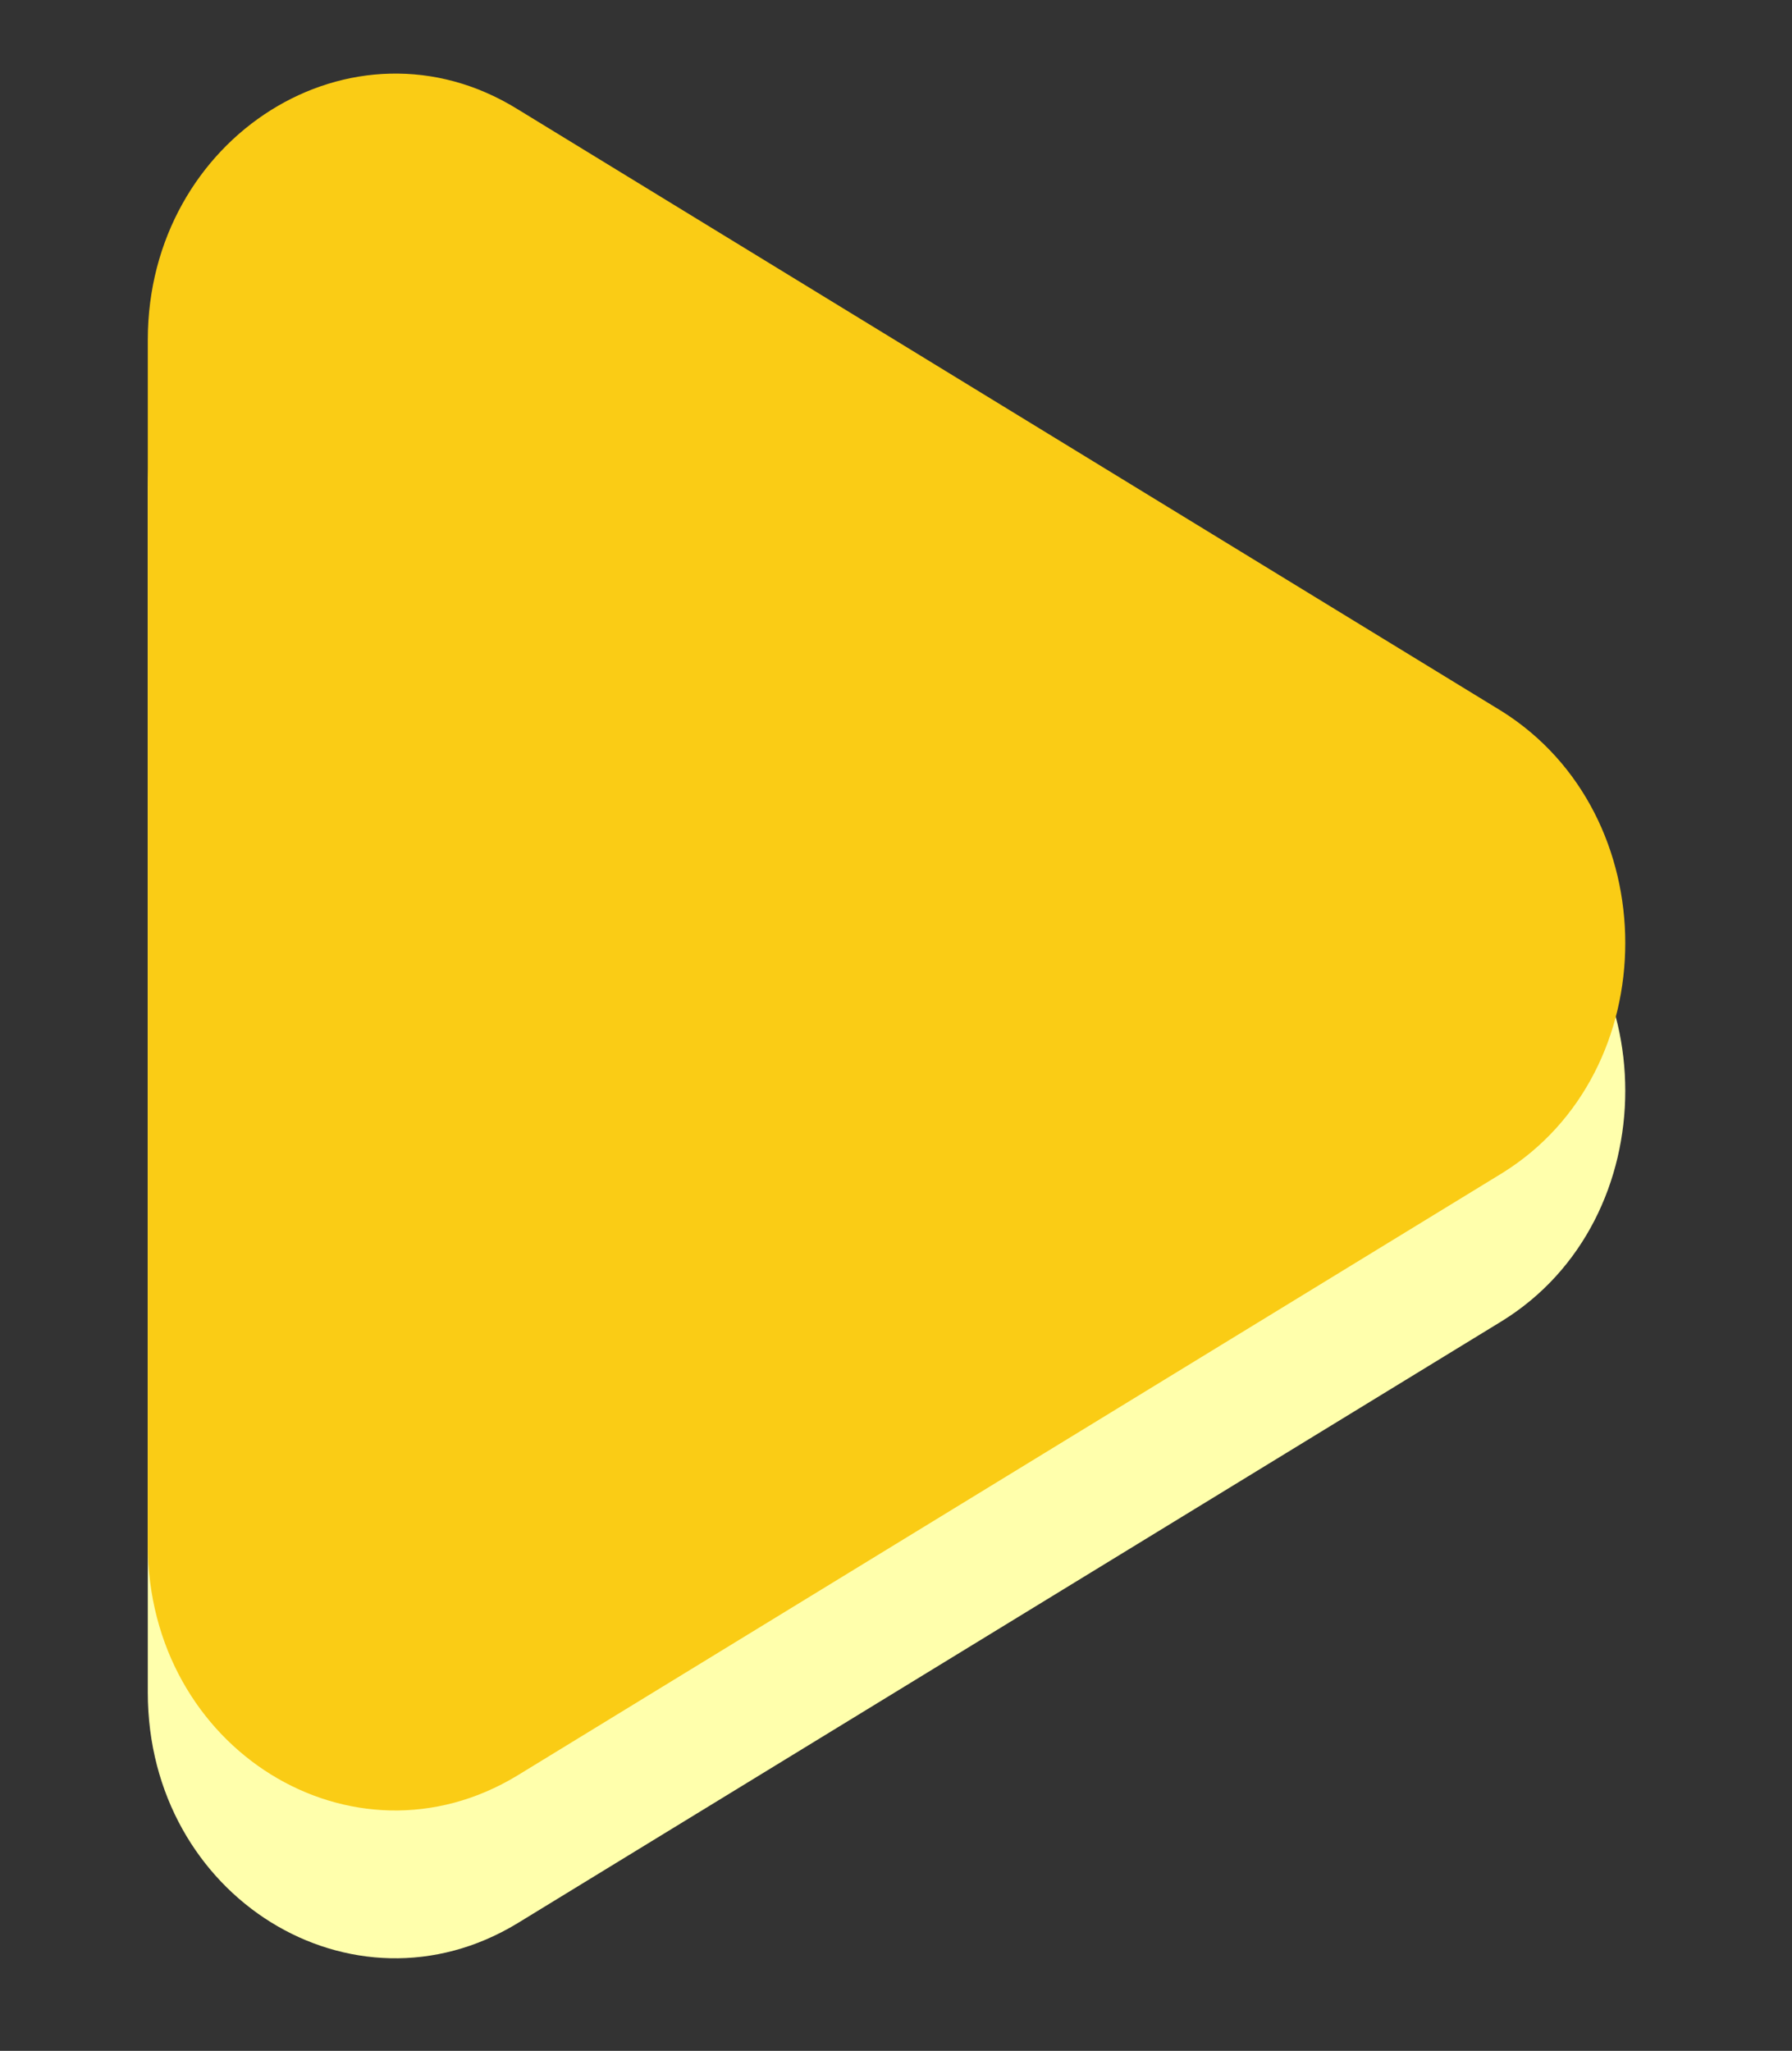
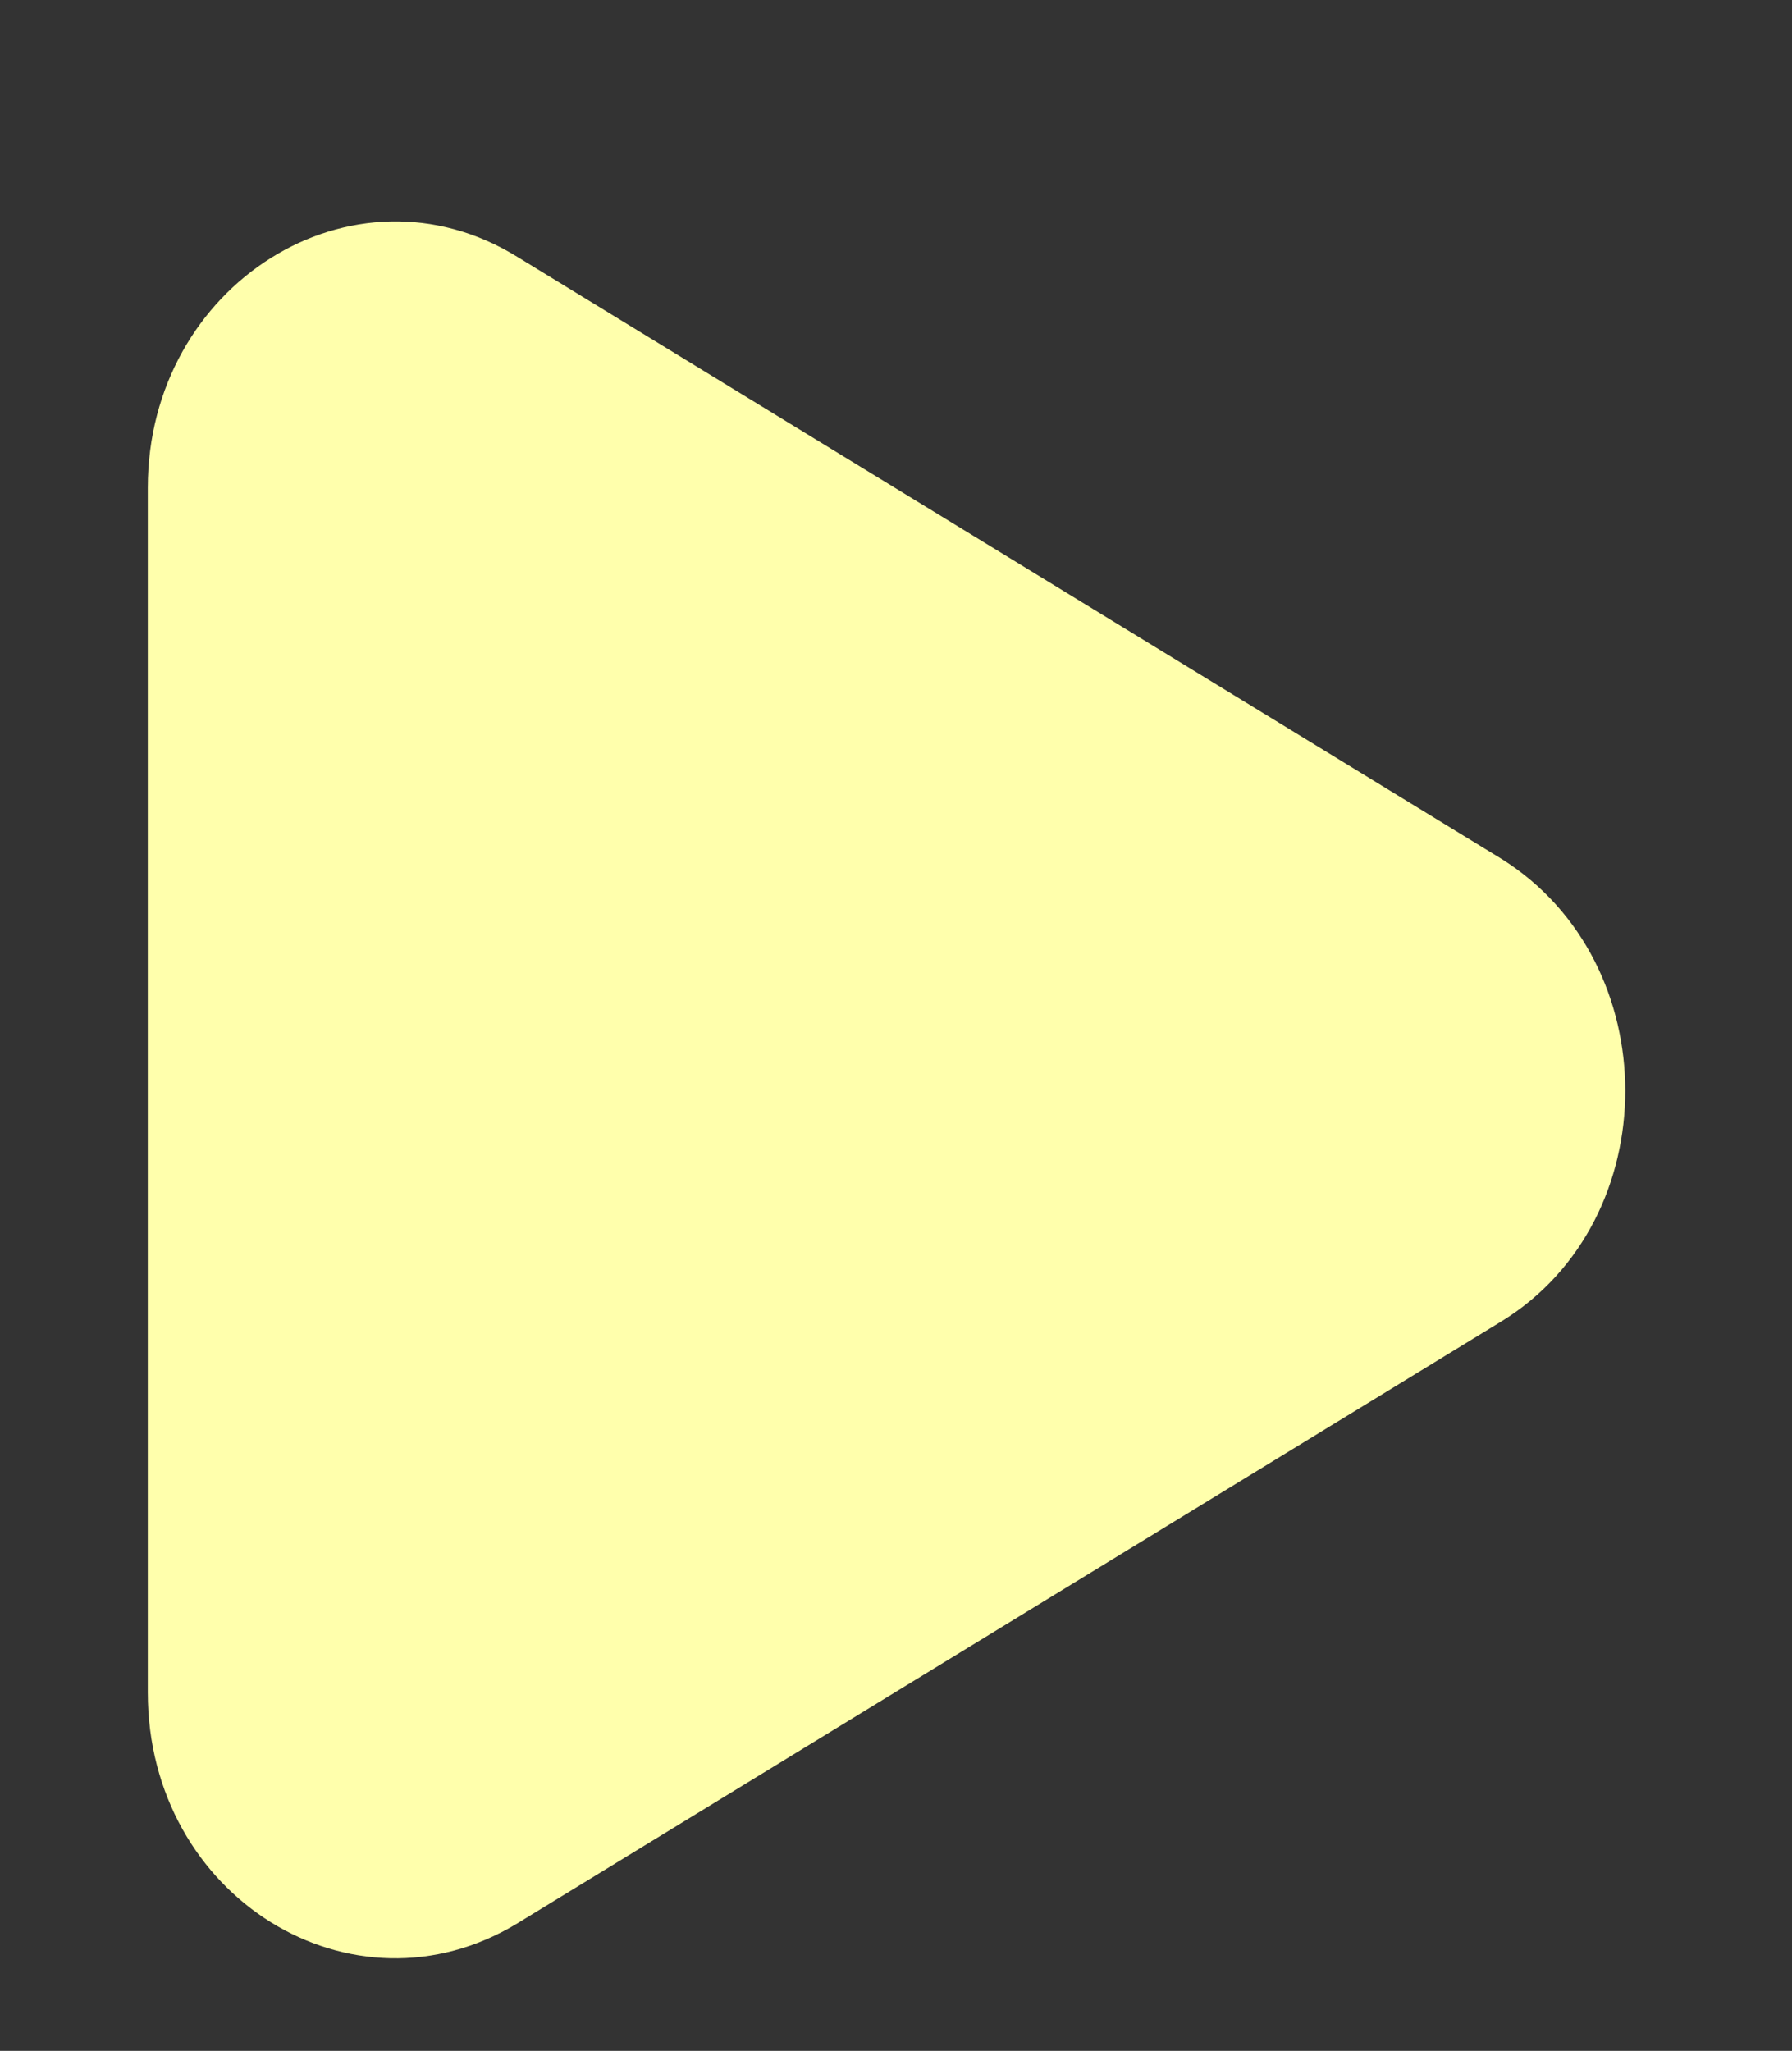
<svg xmlns="http://www.w3.org/2000/svg" version="1.2" viewBox="0 0 97 111" width="97" height="111">
  <rect x="0" y="0" width="97" height="111" fill="#333333" stroke="none" />
  <title>New Project</title>
  <style>
		.s0 { fill: #ffffac } 
		.s1 { fill: #facc15 } 
	</style>
  <path id="Layer copy" fill-rule="evenodd" class="s0" d="m81.3 46.5l-53.3-32.6c-8.9-5.5-20 1.5-20 12.5v65.2c0 11.1 11.1 17.9 20 12.5l53.3-32.6c8.9-5.5 8.9-19.4 0-25z" />
-   <path id="Layer copy 2" fill-rule="evenodd" class="s1" d="m81.3 38.5l-53.3-32.6c-8.9-5.5-20 1.5-20 12.5v65.2c0 11.1 11.1 17.9 20 12.5l53.3-32.6c8.9-5.5 8.9-19.4 0-25z" />
</svg>